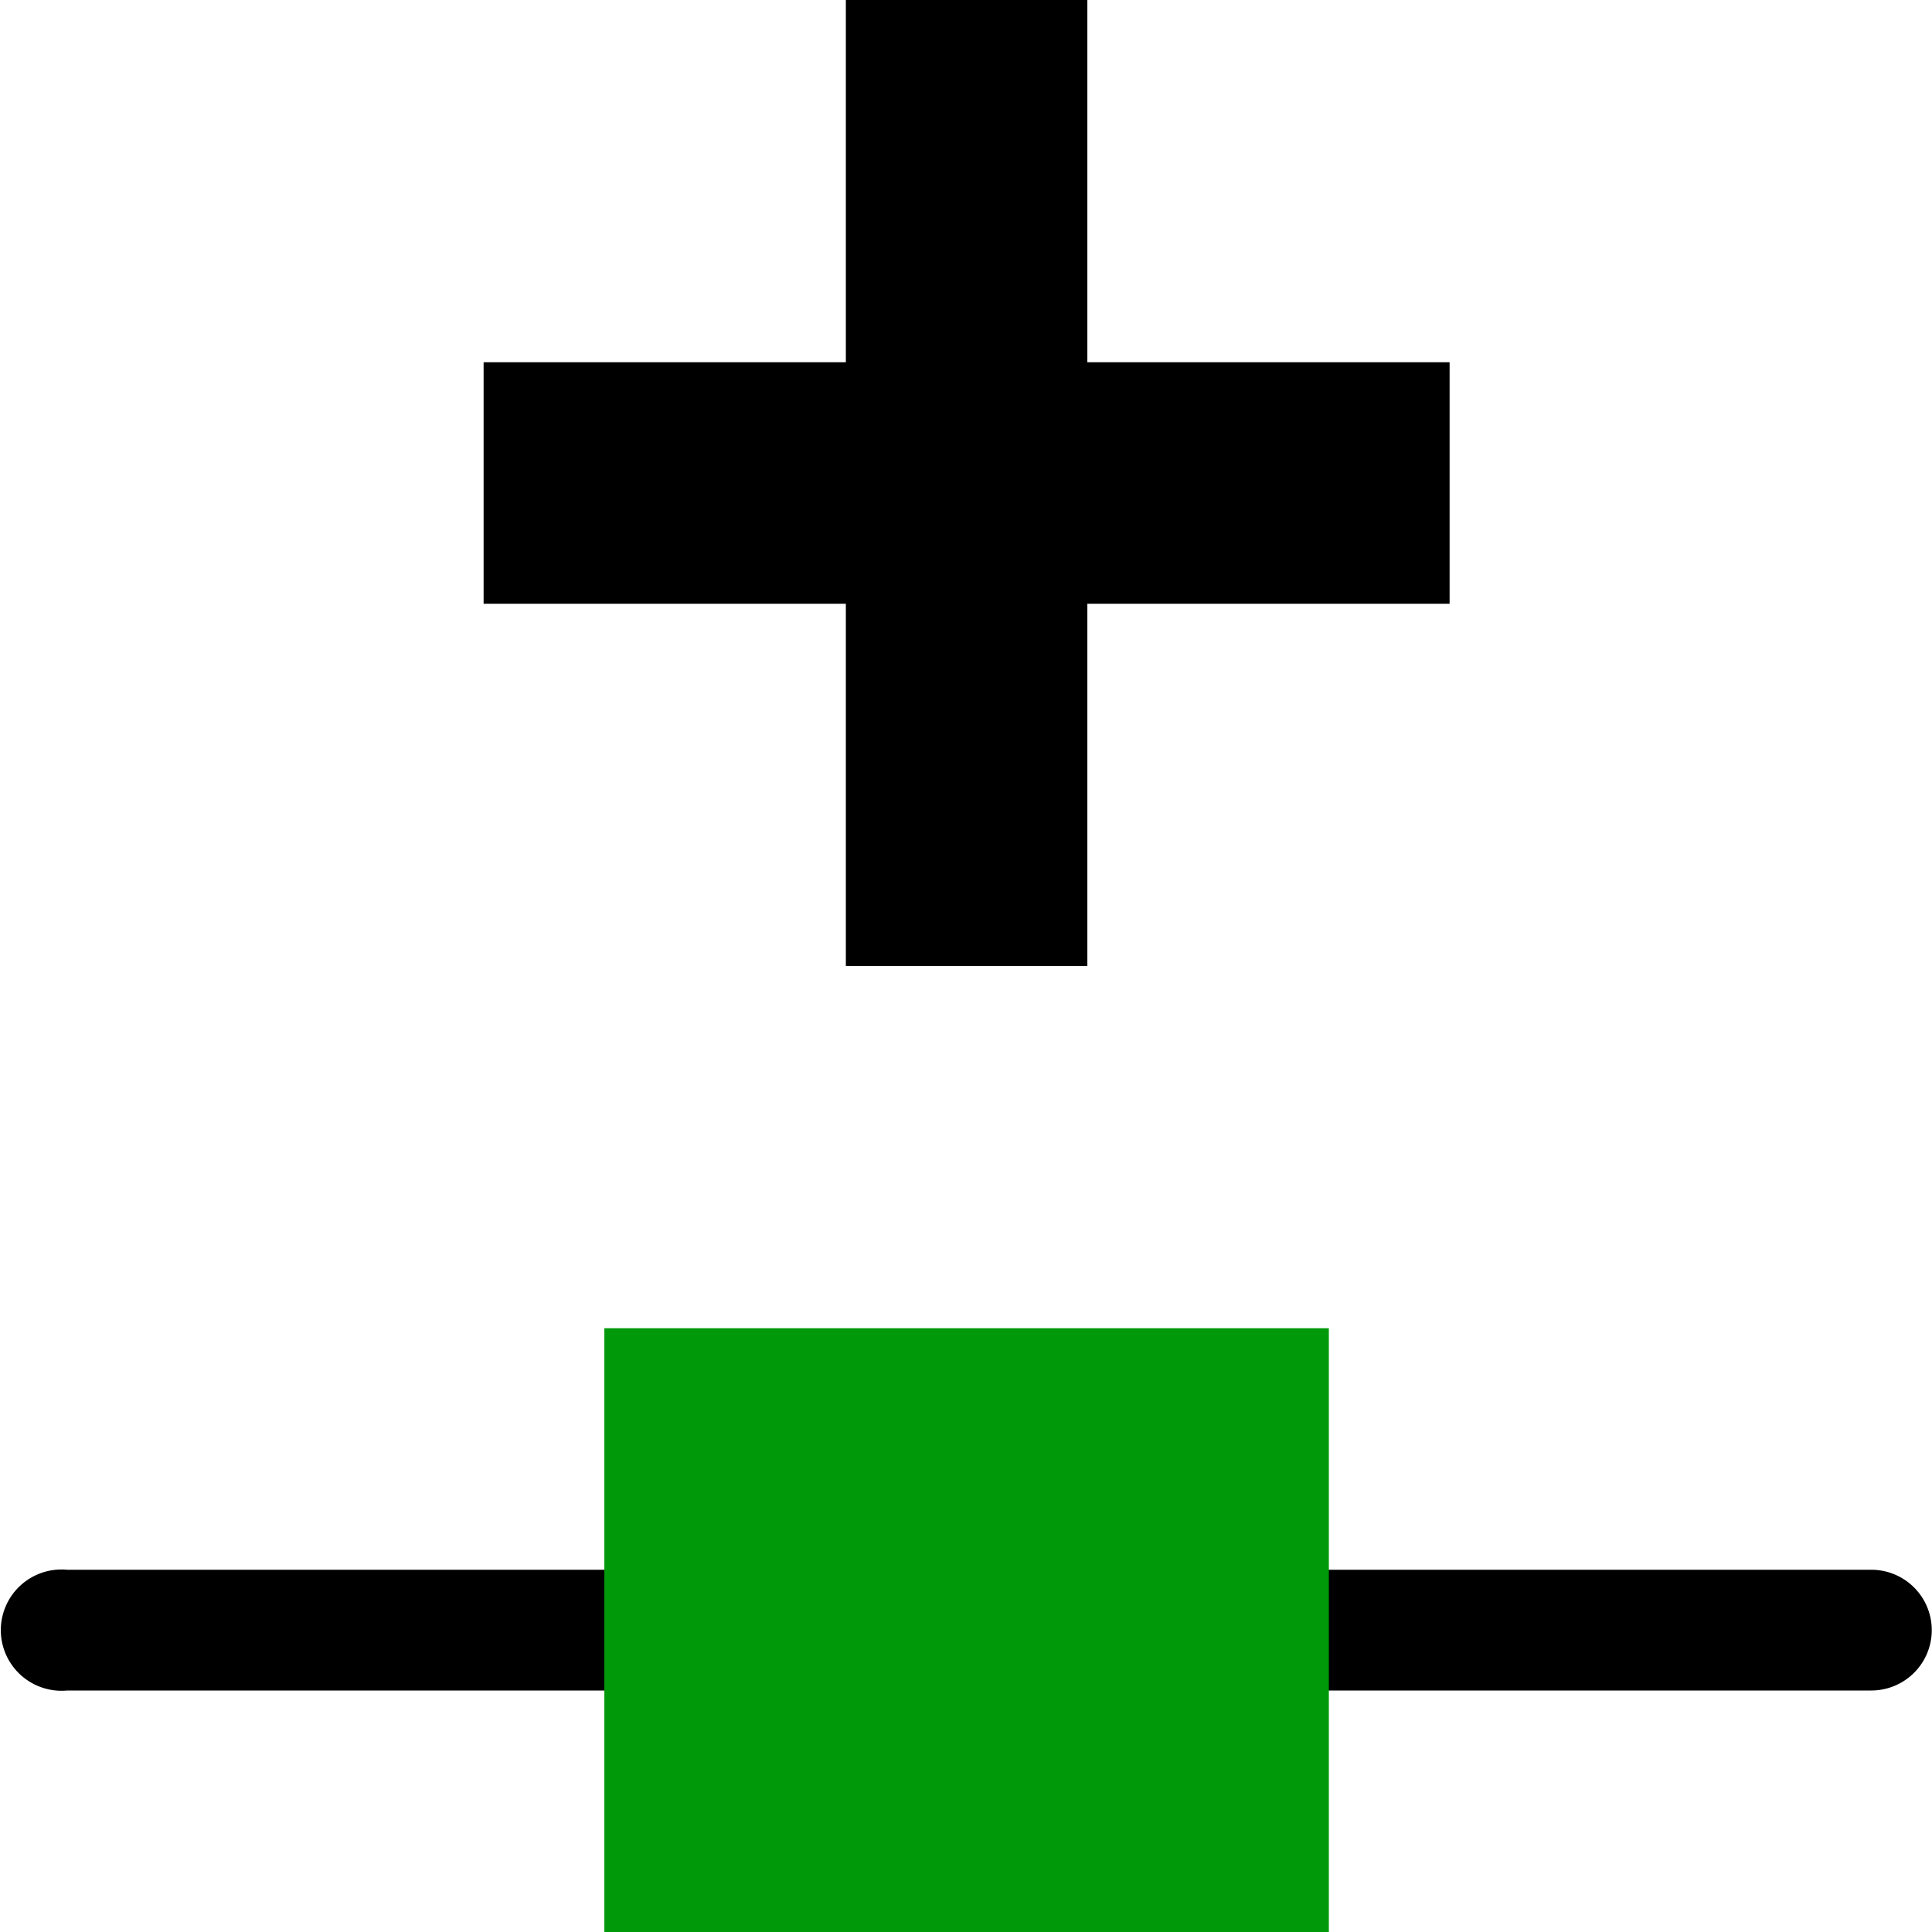
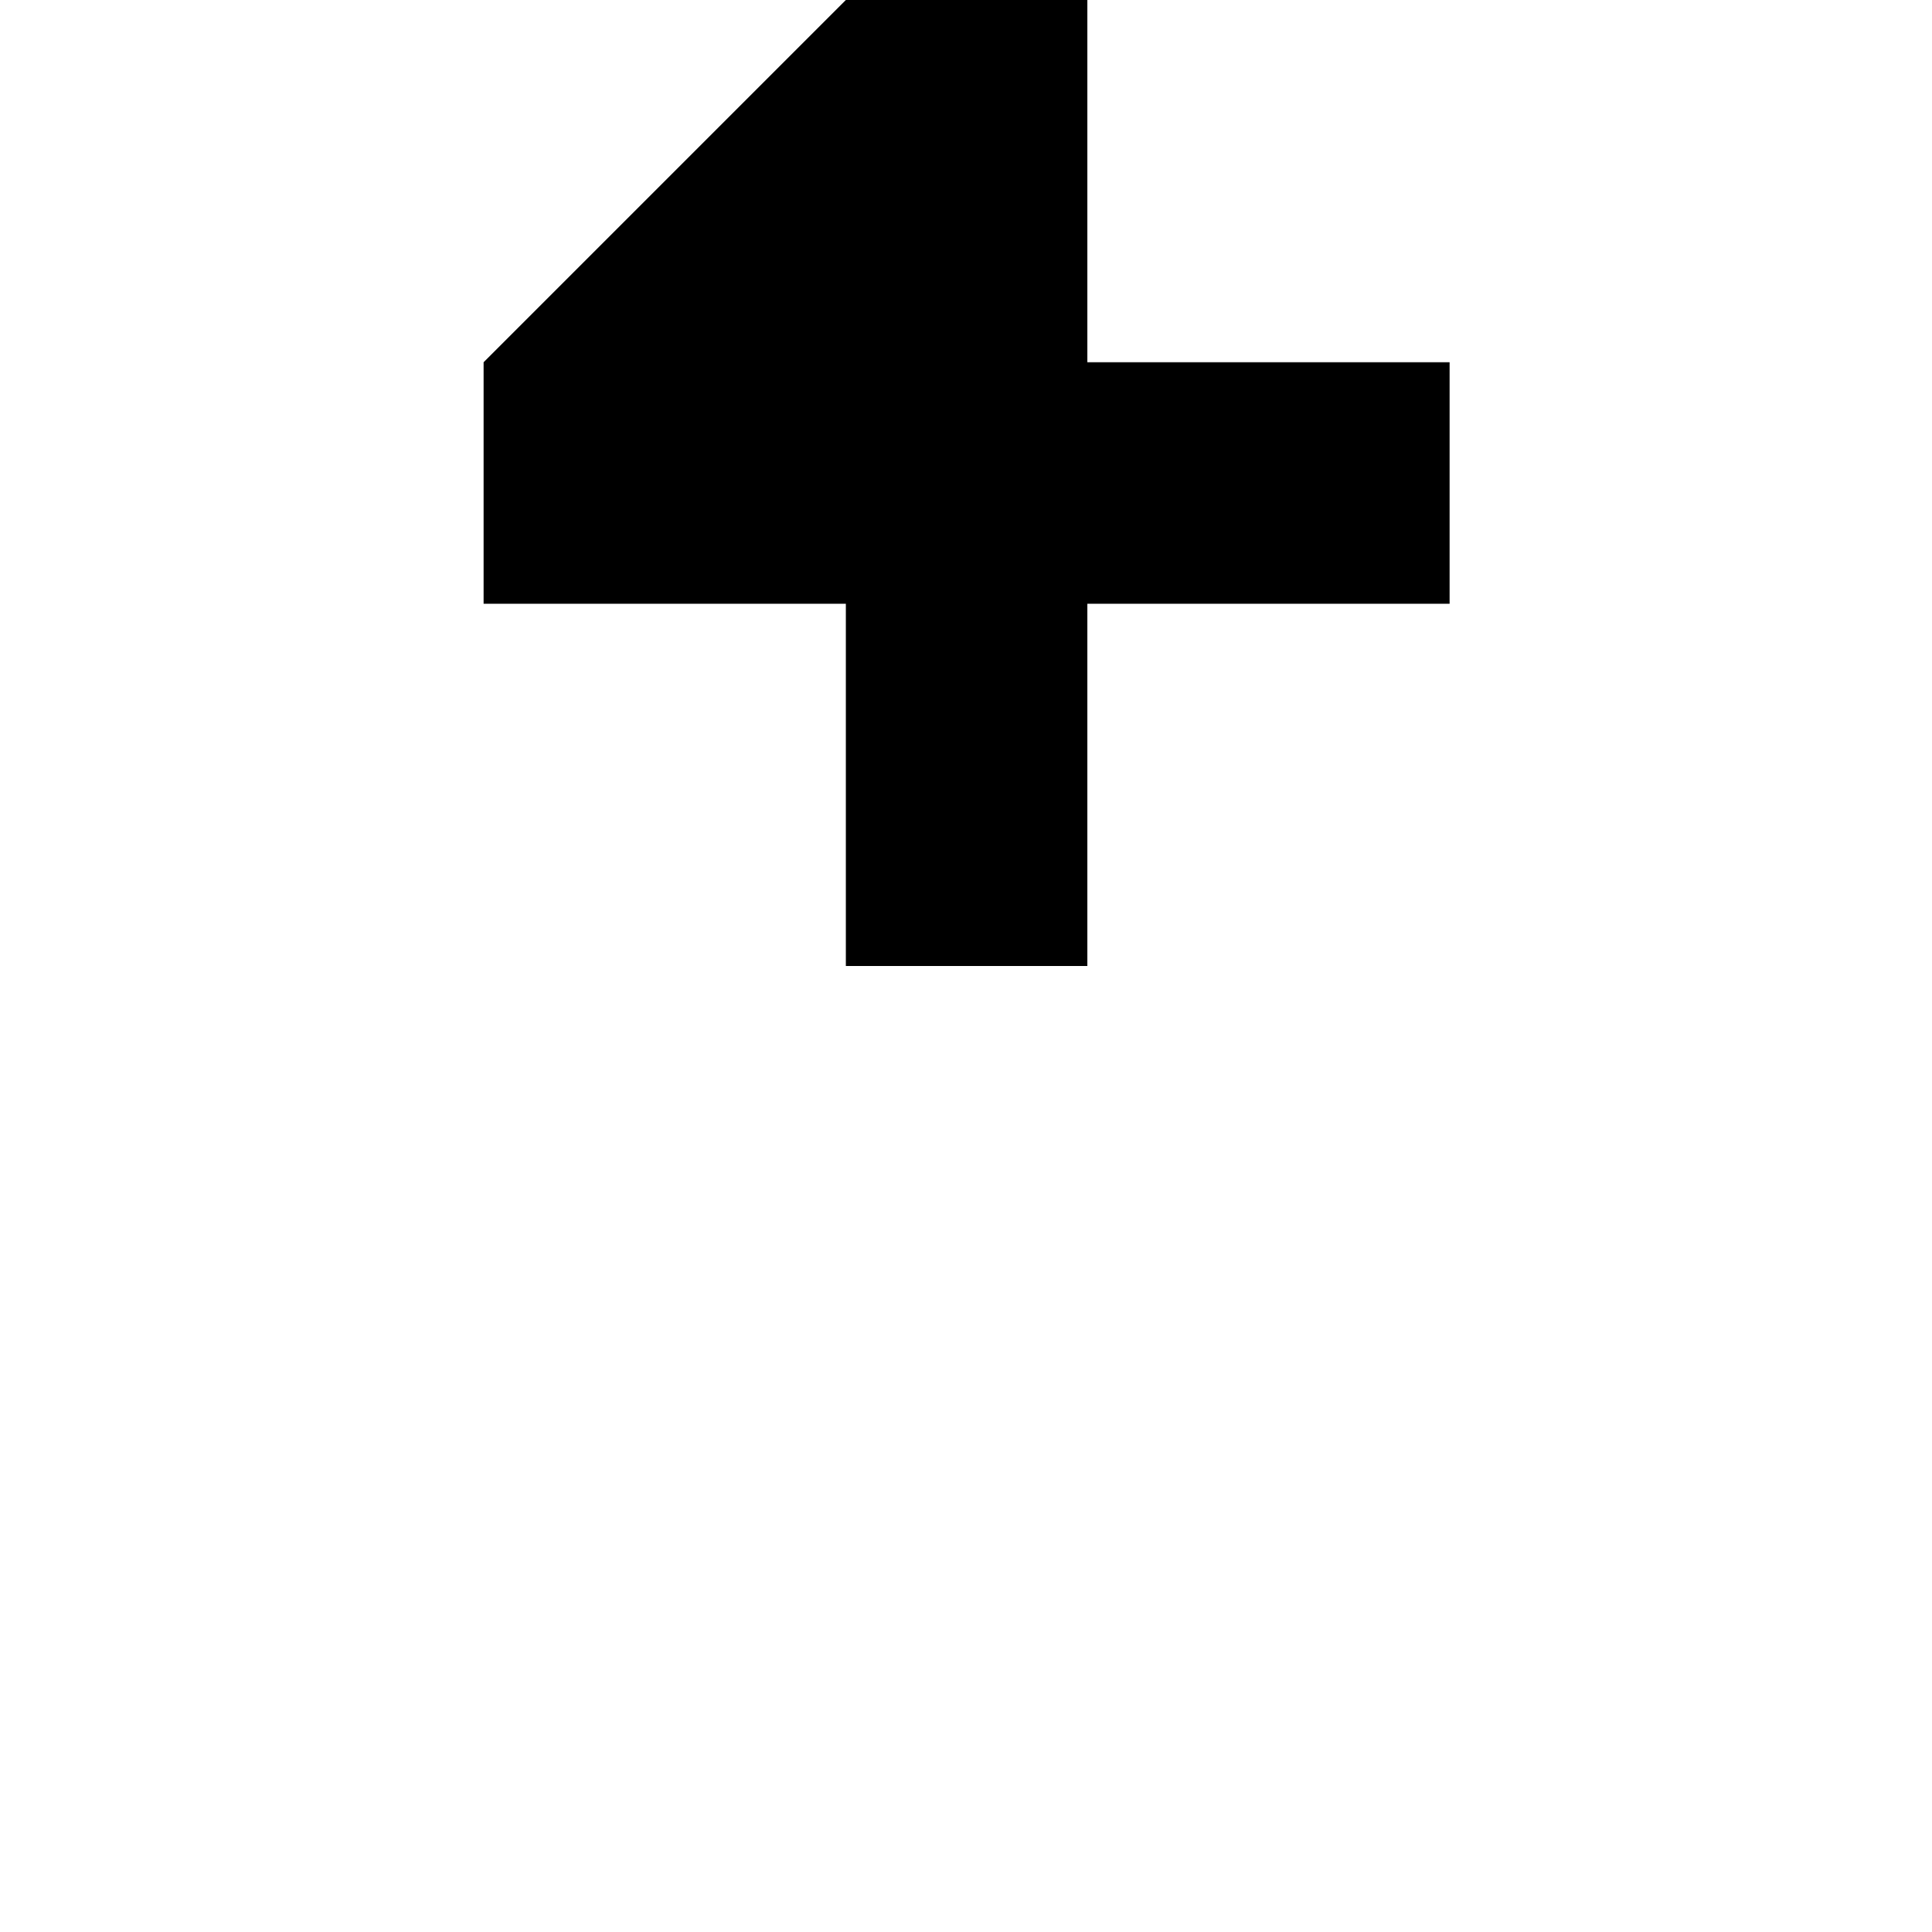
<svg xmlns="http://www.w3.org/2000/svg" xmlns:ns1="http://www.inkscape.org/namespaces/inkscape" xmlns:ns2="http://sodipodi.sourceforge.net/DTD/sodipodi-0.dtd" ns1:version="1.0beta0 (1d85f8e, 2019-09-11)" ns2:docname="node-add-symbolic.svg" viewBox="0 0 16 16" height="16" width="16" id="svg1" version="1.1">
  <style id="s0">
   .success { fill: #009909; }
   .warning { fill: #FF1990; }
   .error   { fill: #00AAFF; }
  </style>
  <style id="s2"> 
     @import '../../highlights.css'; 
  </style>
  <defs id="defs3747" />
  <ns2:namedview ns1:document-rotation="0" ns1:current-layer="node-add" ns1:window-maximized="1" ns1:window-y="-8" ns1:window-x="54" ns1:window-height="1177" ns1:window-width="1858" ns1:cy="3.1243683" ns1:cx="3.4888904" ns1:zoom="27.166187" showgrid="true" id="namedview" guidetolerance="10" gridtolerance="10" objecttolerance="10">
    <ns1:grid id="grid" type="xygrid" />
  </ns2:namedview>
  <g id="node-add" ns1:label="00162" transform="matrix(1,0,0,1,-377.995,-558.362)">
    <path style="opacity:0;fill:none" d="m 378,558.362 h 16 v 16 h -16 z" id="rect10573" ns1:connector-curvature="0" />
-     <path style="opacity:1" d="m 378.458,571.362 a 0.503,0.502 0 1 0 0.094,1 h 14.94 a 0.501,0.5 0 1 0 0,-1 h -14.94 a 0.501,0.5 0 0 0 -0.094,0 z" id="path10583" ns1:connector-curvature="0" />
-     <path class="success" style="opacity:1" d="m 383,569.362 h 6 v 5 h -6 z" id="rect10585" ns1:connector-curvature="0" />
-     <path ns1:connector-curvature="0" id="path10587" d="m 385,558.362 h 2 v 3 h 3 v 2 h -3 v 3 h -2 v -3 h -3 v -2 h 3 z" style="opacity:1" />
+     <path ns1:connector-curvature="0" id="path10587" d="m 385,558.362 h 2 v 3 h 3 v 2 h -3 v 3 h -2 v -3 h -3 v -2 z" style="opacity:1" />
  </g>
</svg>